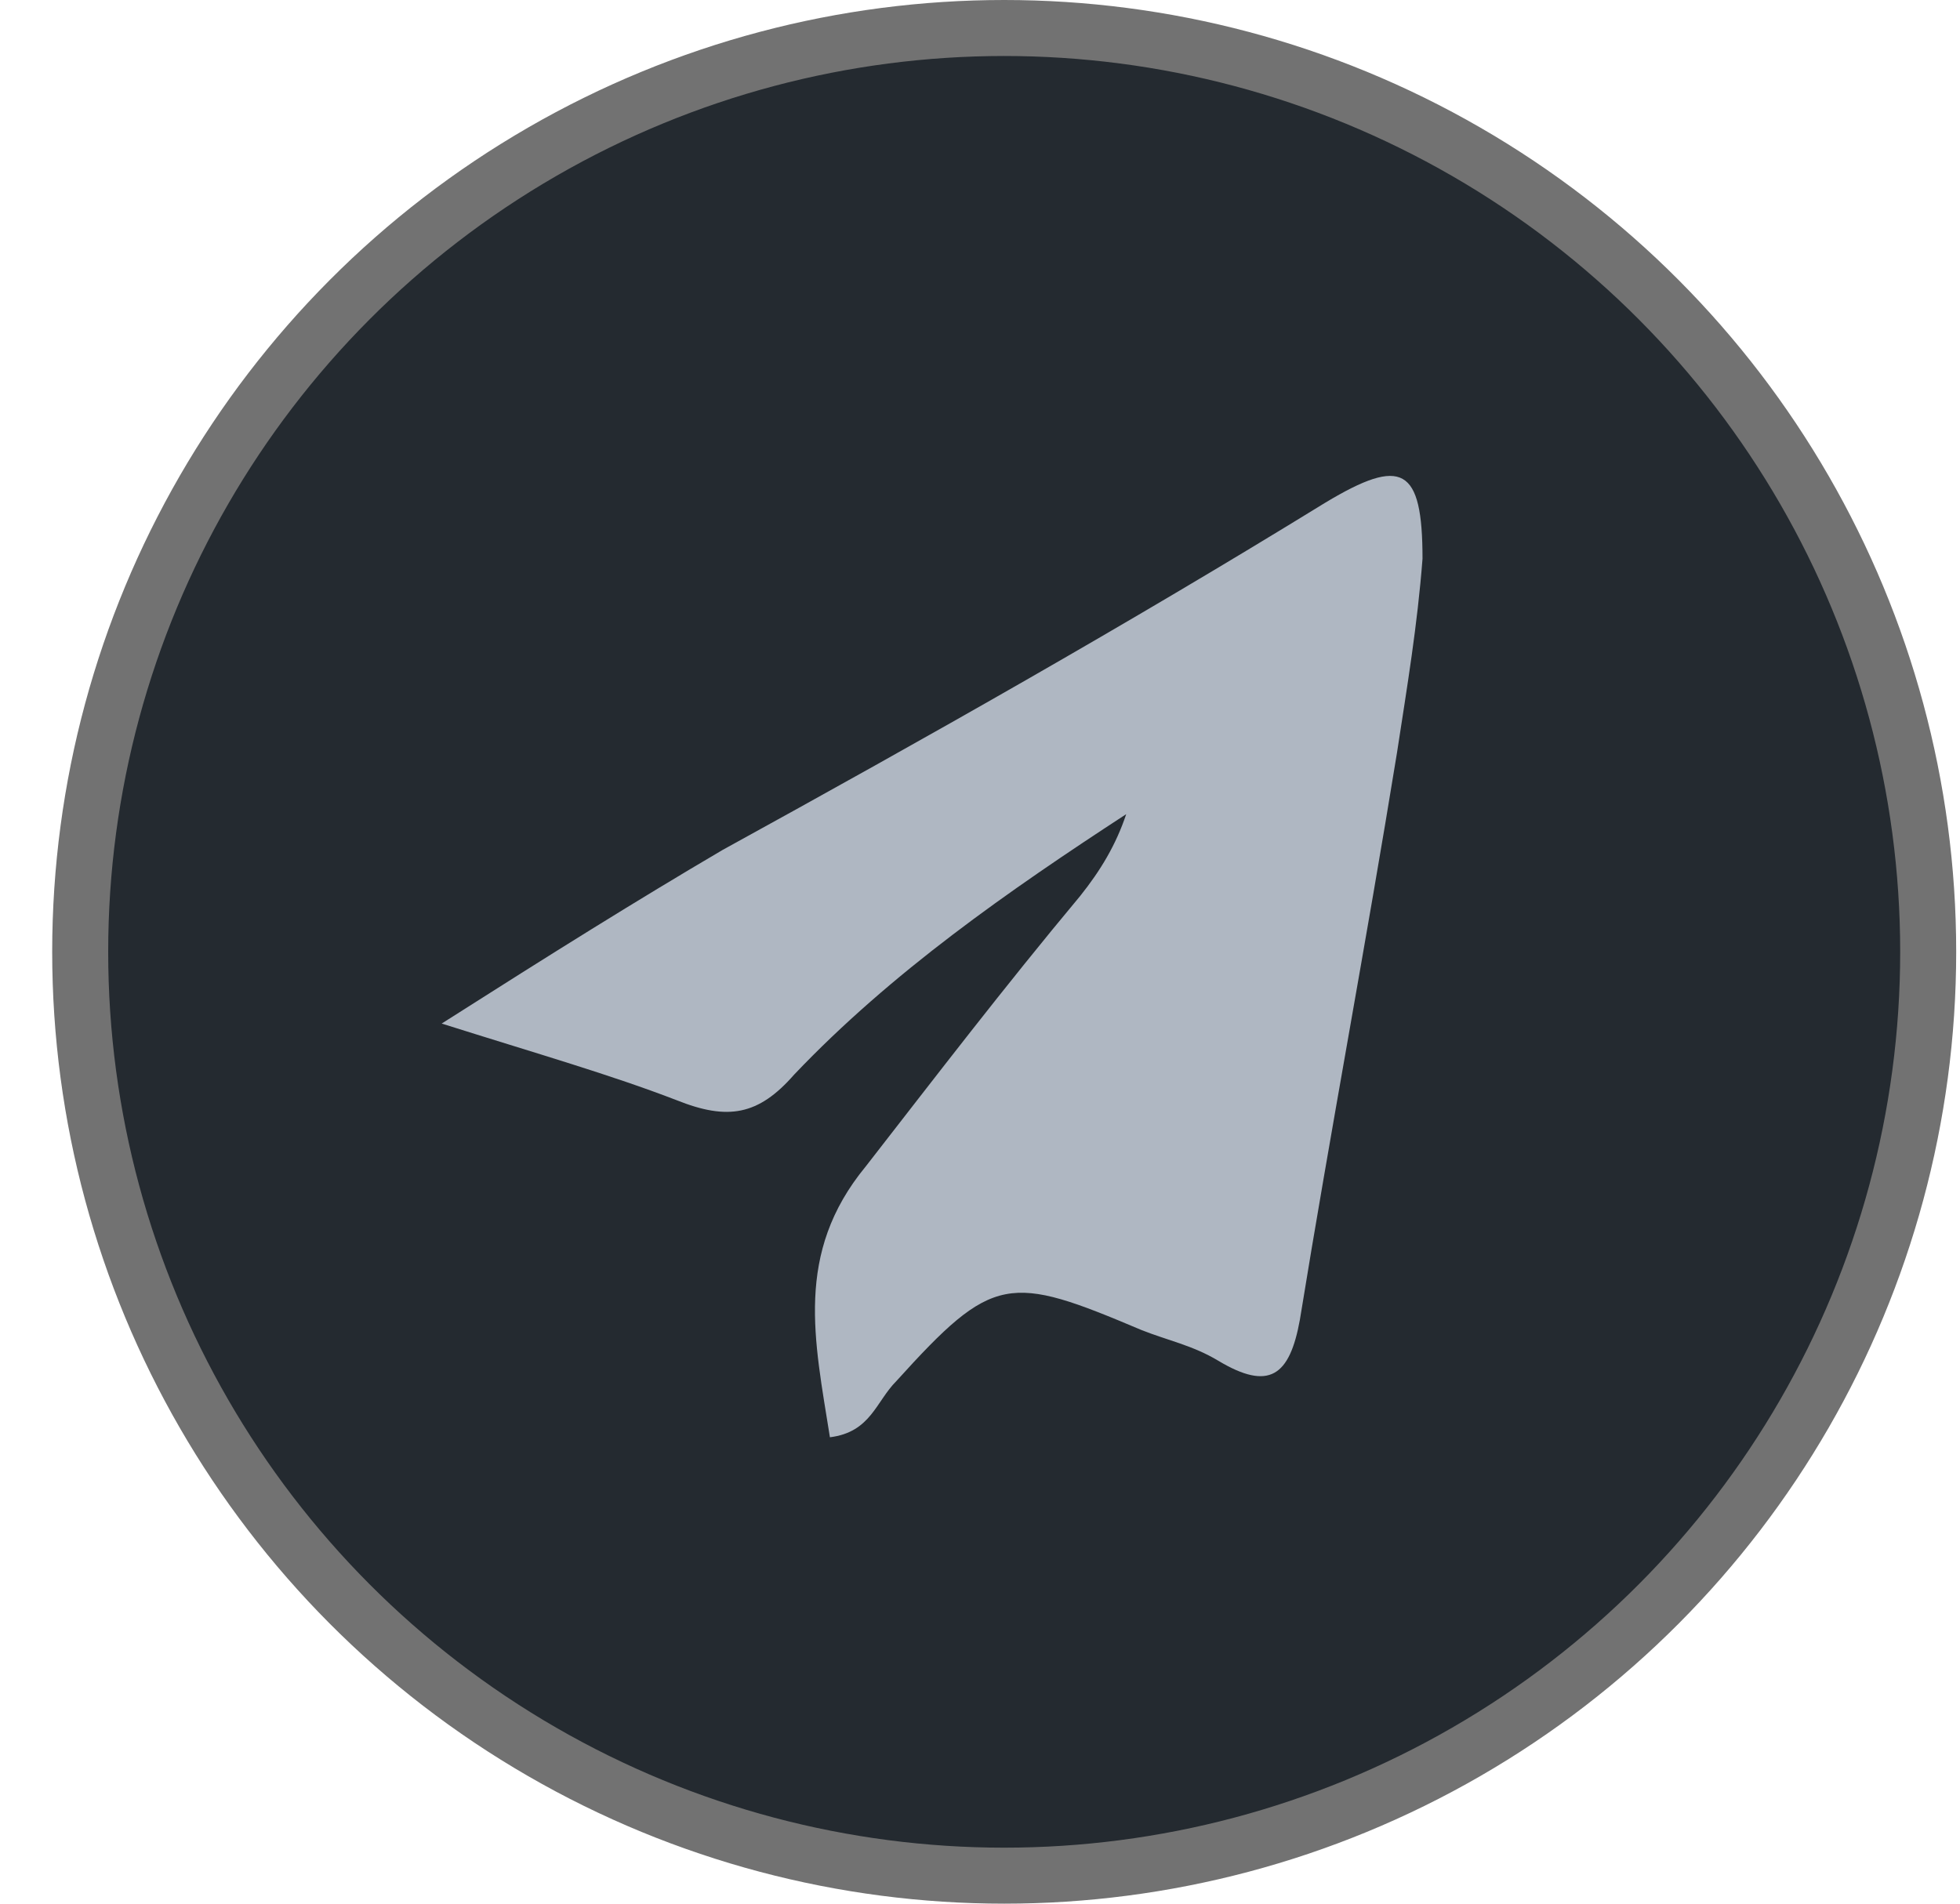
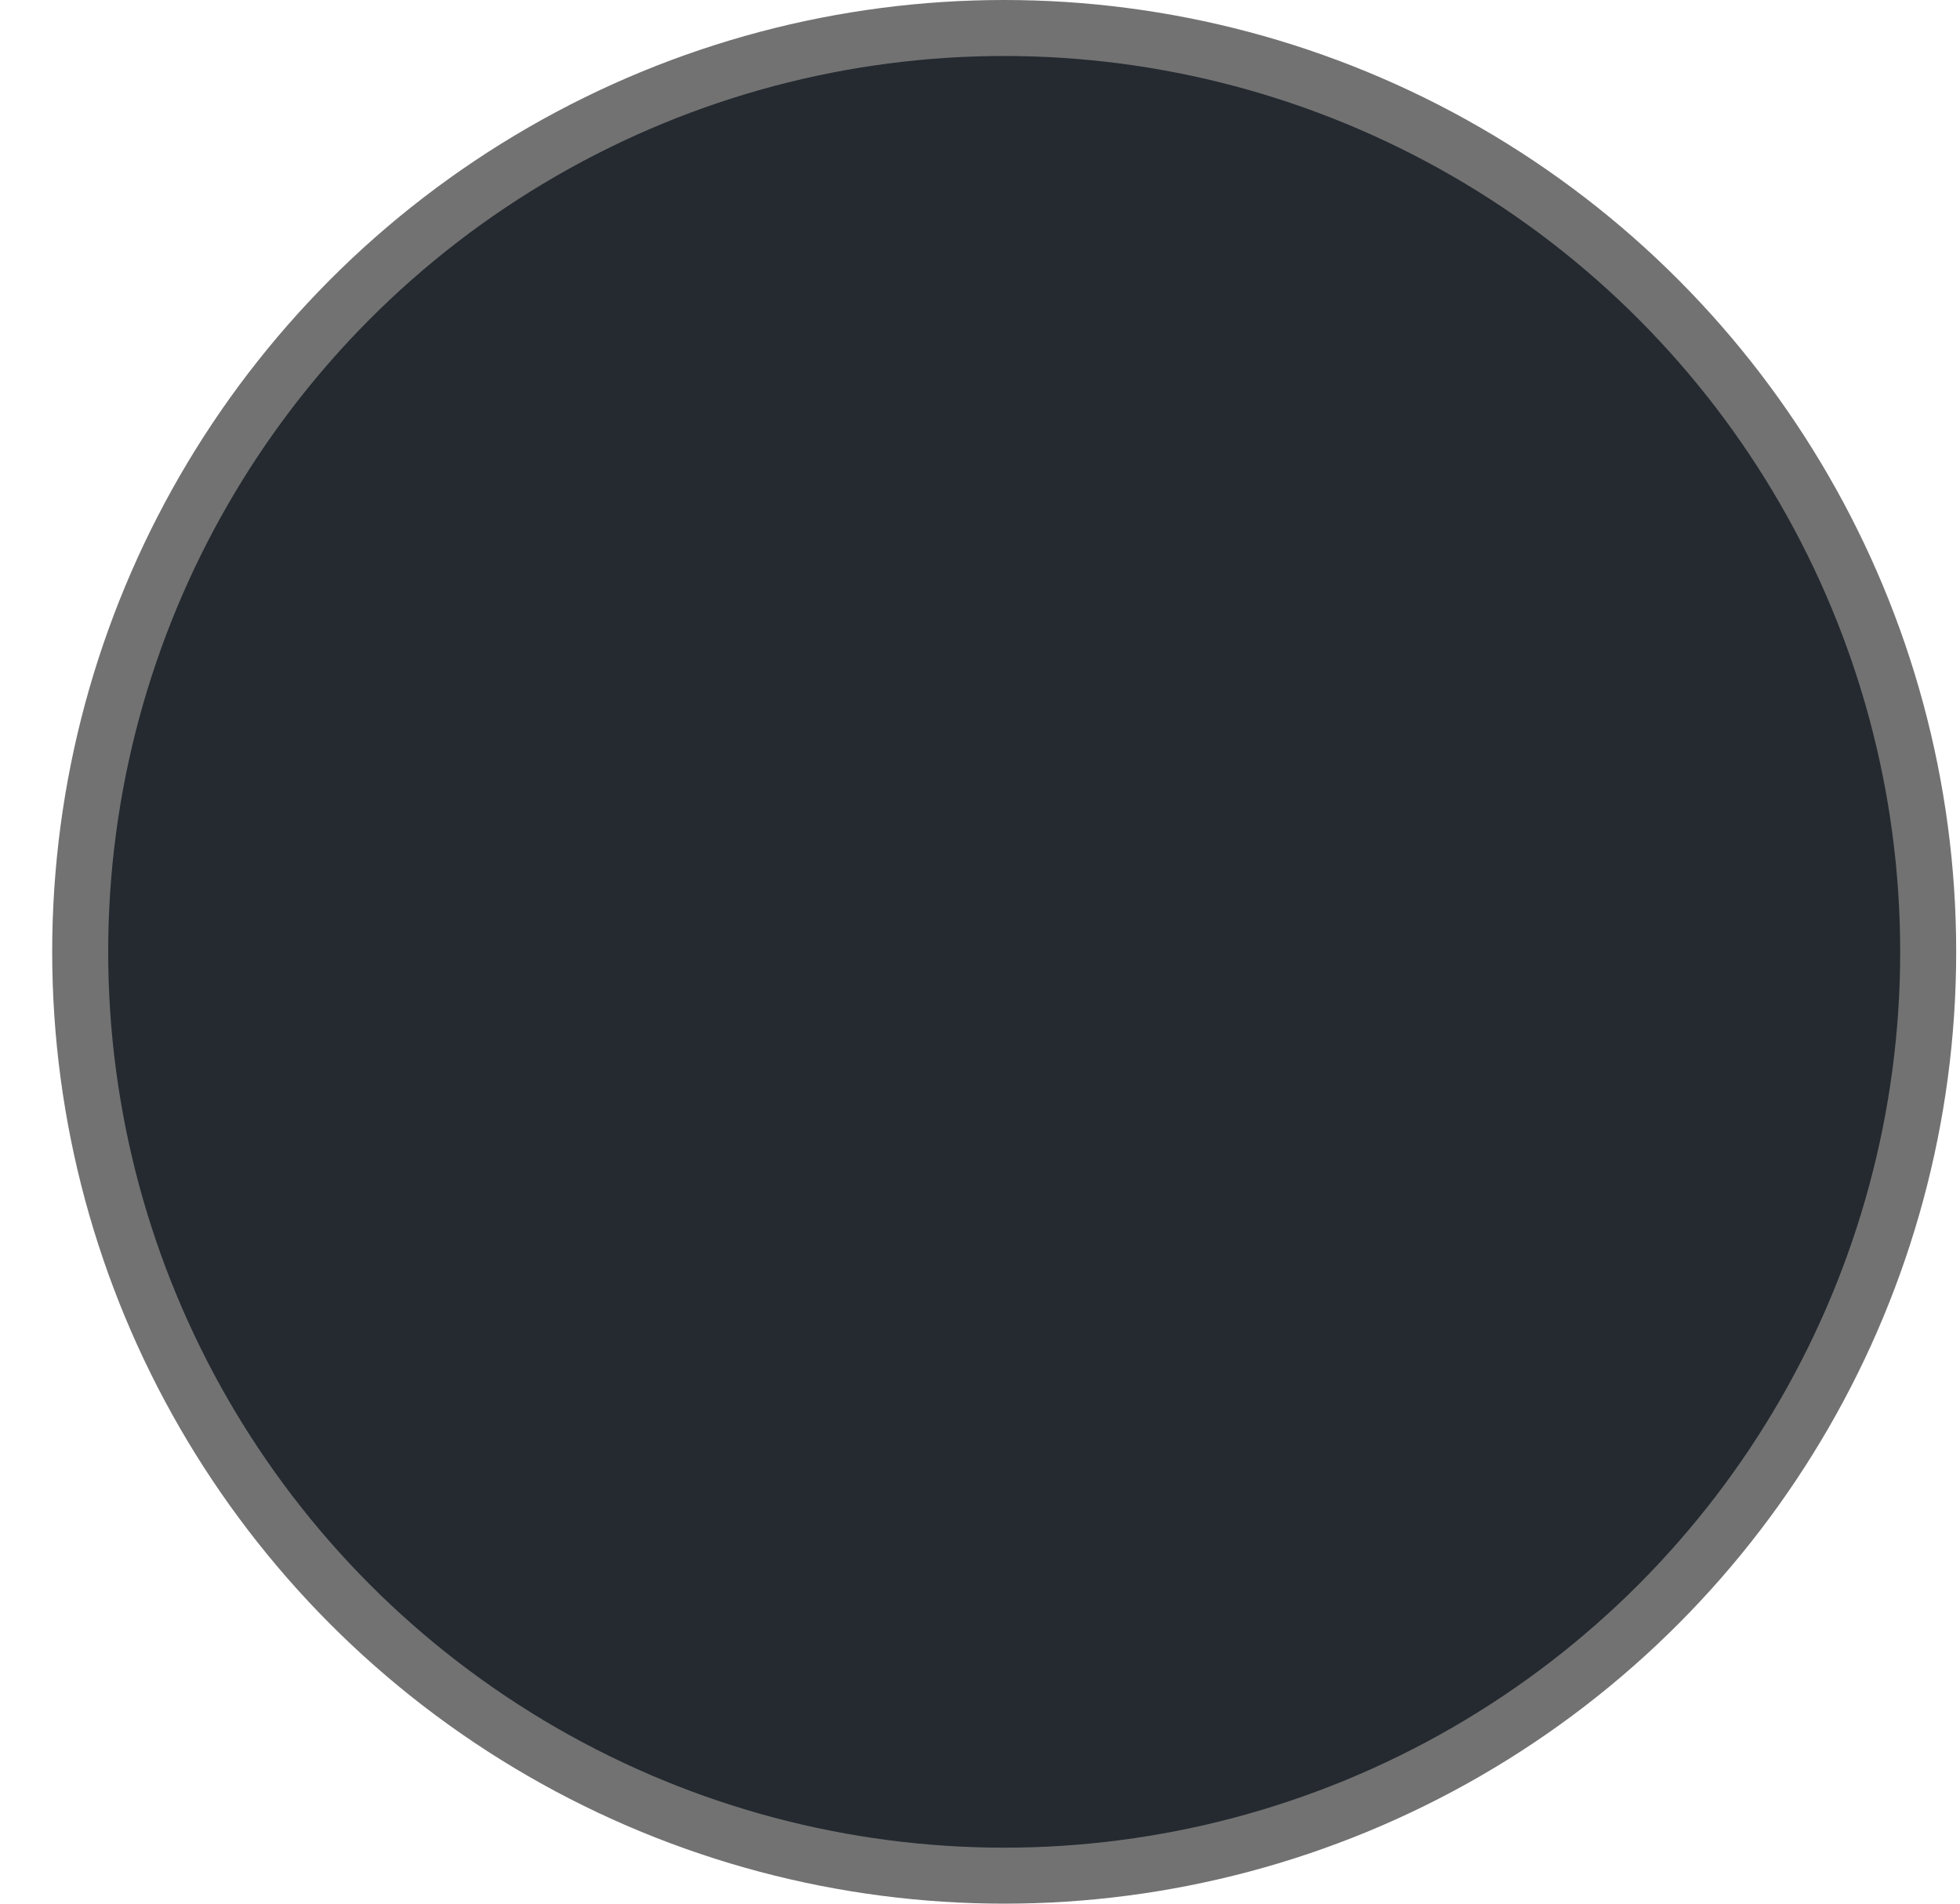
<svg xmlns="http://www.w3.org/2000/svg" width="35" height="34" viewBox="0 0 35 34" fill="none">
  <circle cx="17.932" cy="17" r="16.5" fill="#242A30" stroke="#727272" />
-   <path d="M7.887 18.281C9.894 17.004 11.353 16.092 12.904 15.18C16.553 13.173 20.111 11.166 23.669 8.976C25.037 8.155 25.402 8.338 25.402 9.98C25.311 11.166 25.128 12.26 24.946 13.446C24.398 16.822 23.76 20.197 23.212 23.572C23.03 24.576 22.665 24.849 21.753 24.302C21.297 24.028 20.841 23.937 20.384 23.755C18.013 22.751 17.739 22.751 16.006 24.667C15.641 25.032 15.55 25.579 14.82 25.67C14.546 23.937 14.181 22.386 15.458 20.835C16.735 19.193 17.921 17.643 19.29 16.001C19.655 15.544 19.928 15.088 20.111 14.541C18.013 15.909 15.915 17.369 14.181 19.193C13.543 19.923 12.995 20.015 12.083 19.65C10.897 19.193 9.62 18.828 7.887 18.281Z" fill="#AFB7C2" />
</svg>